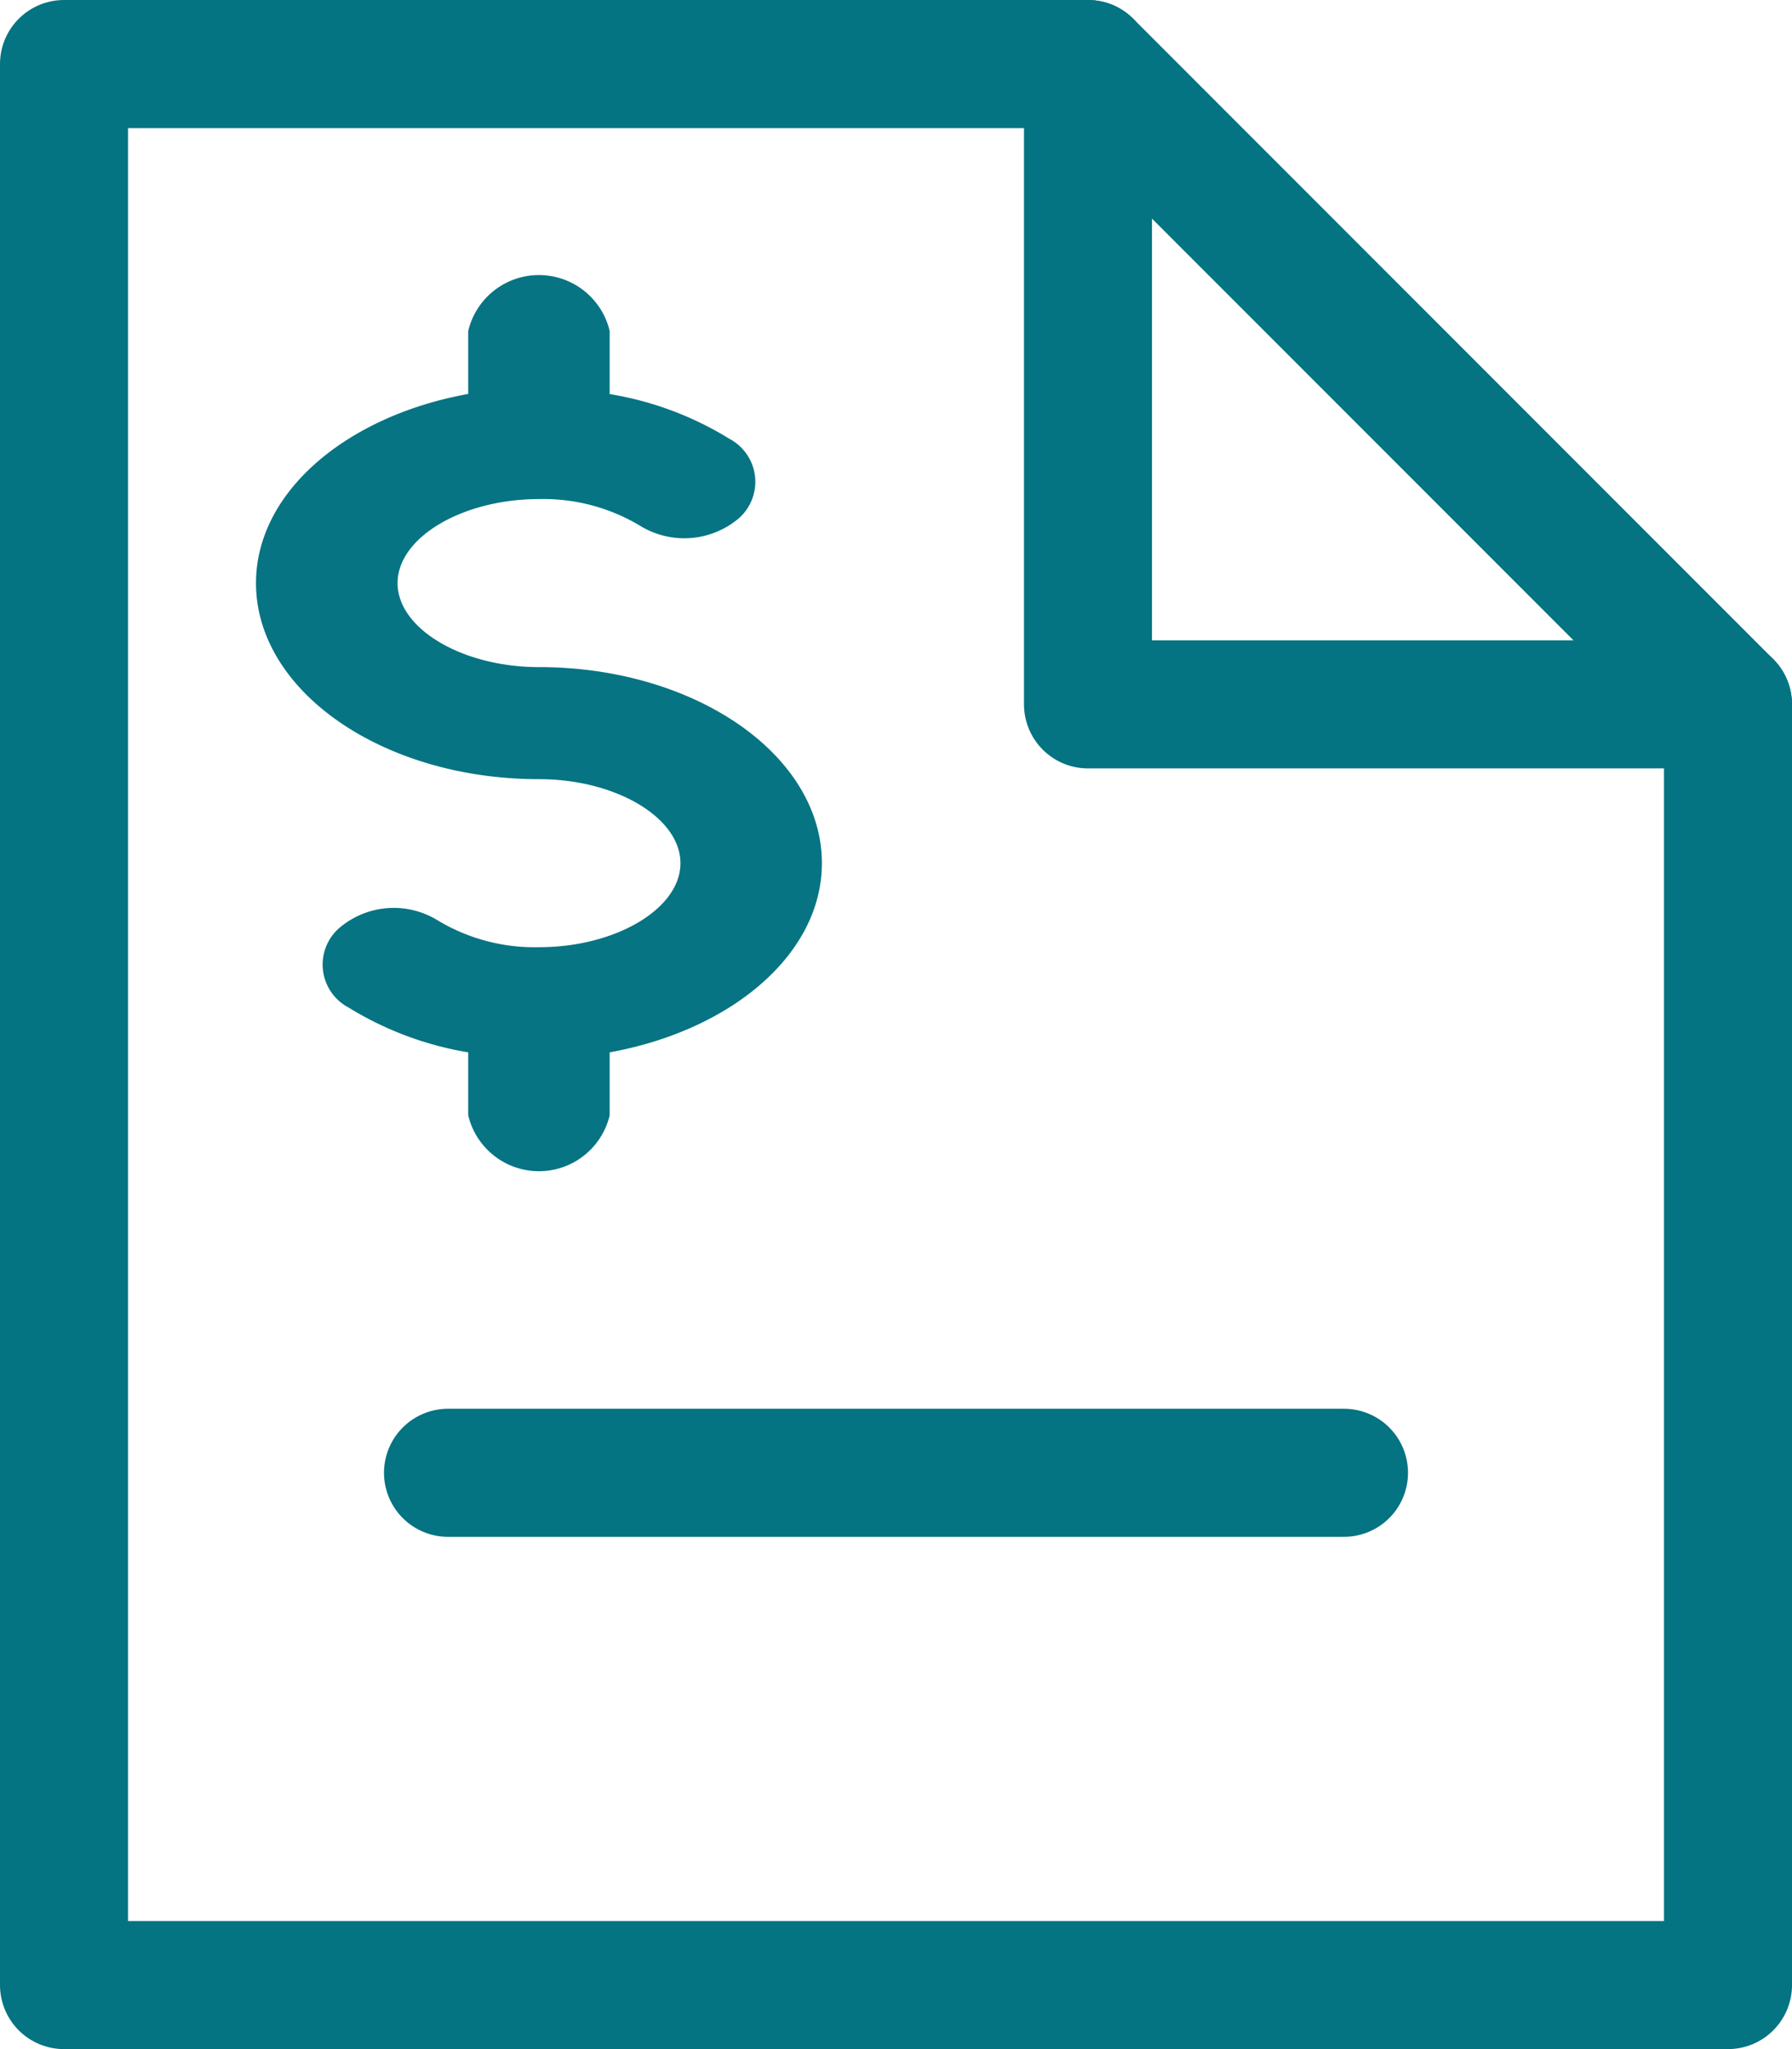
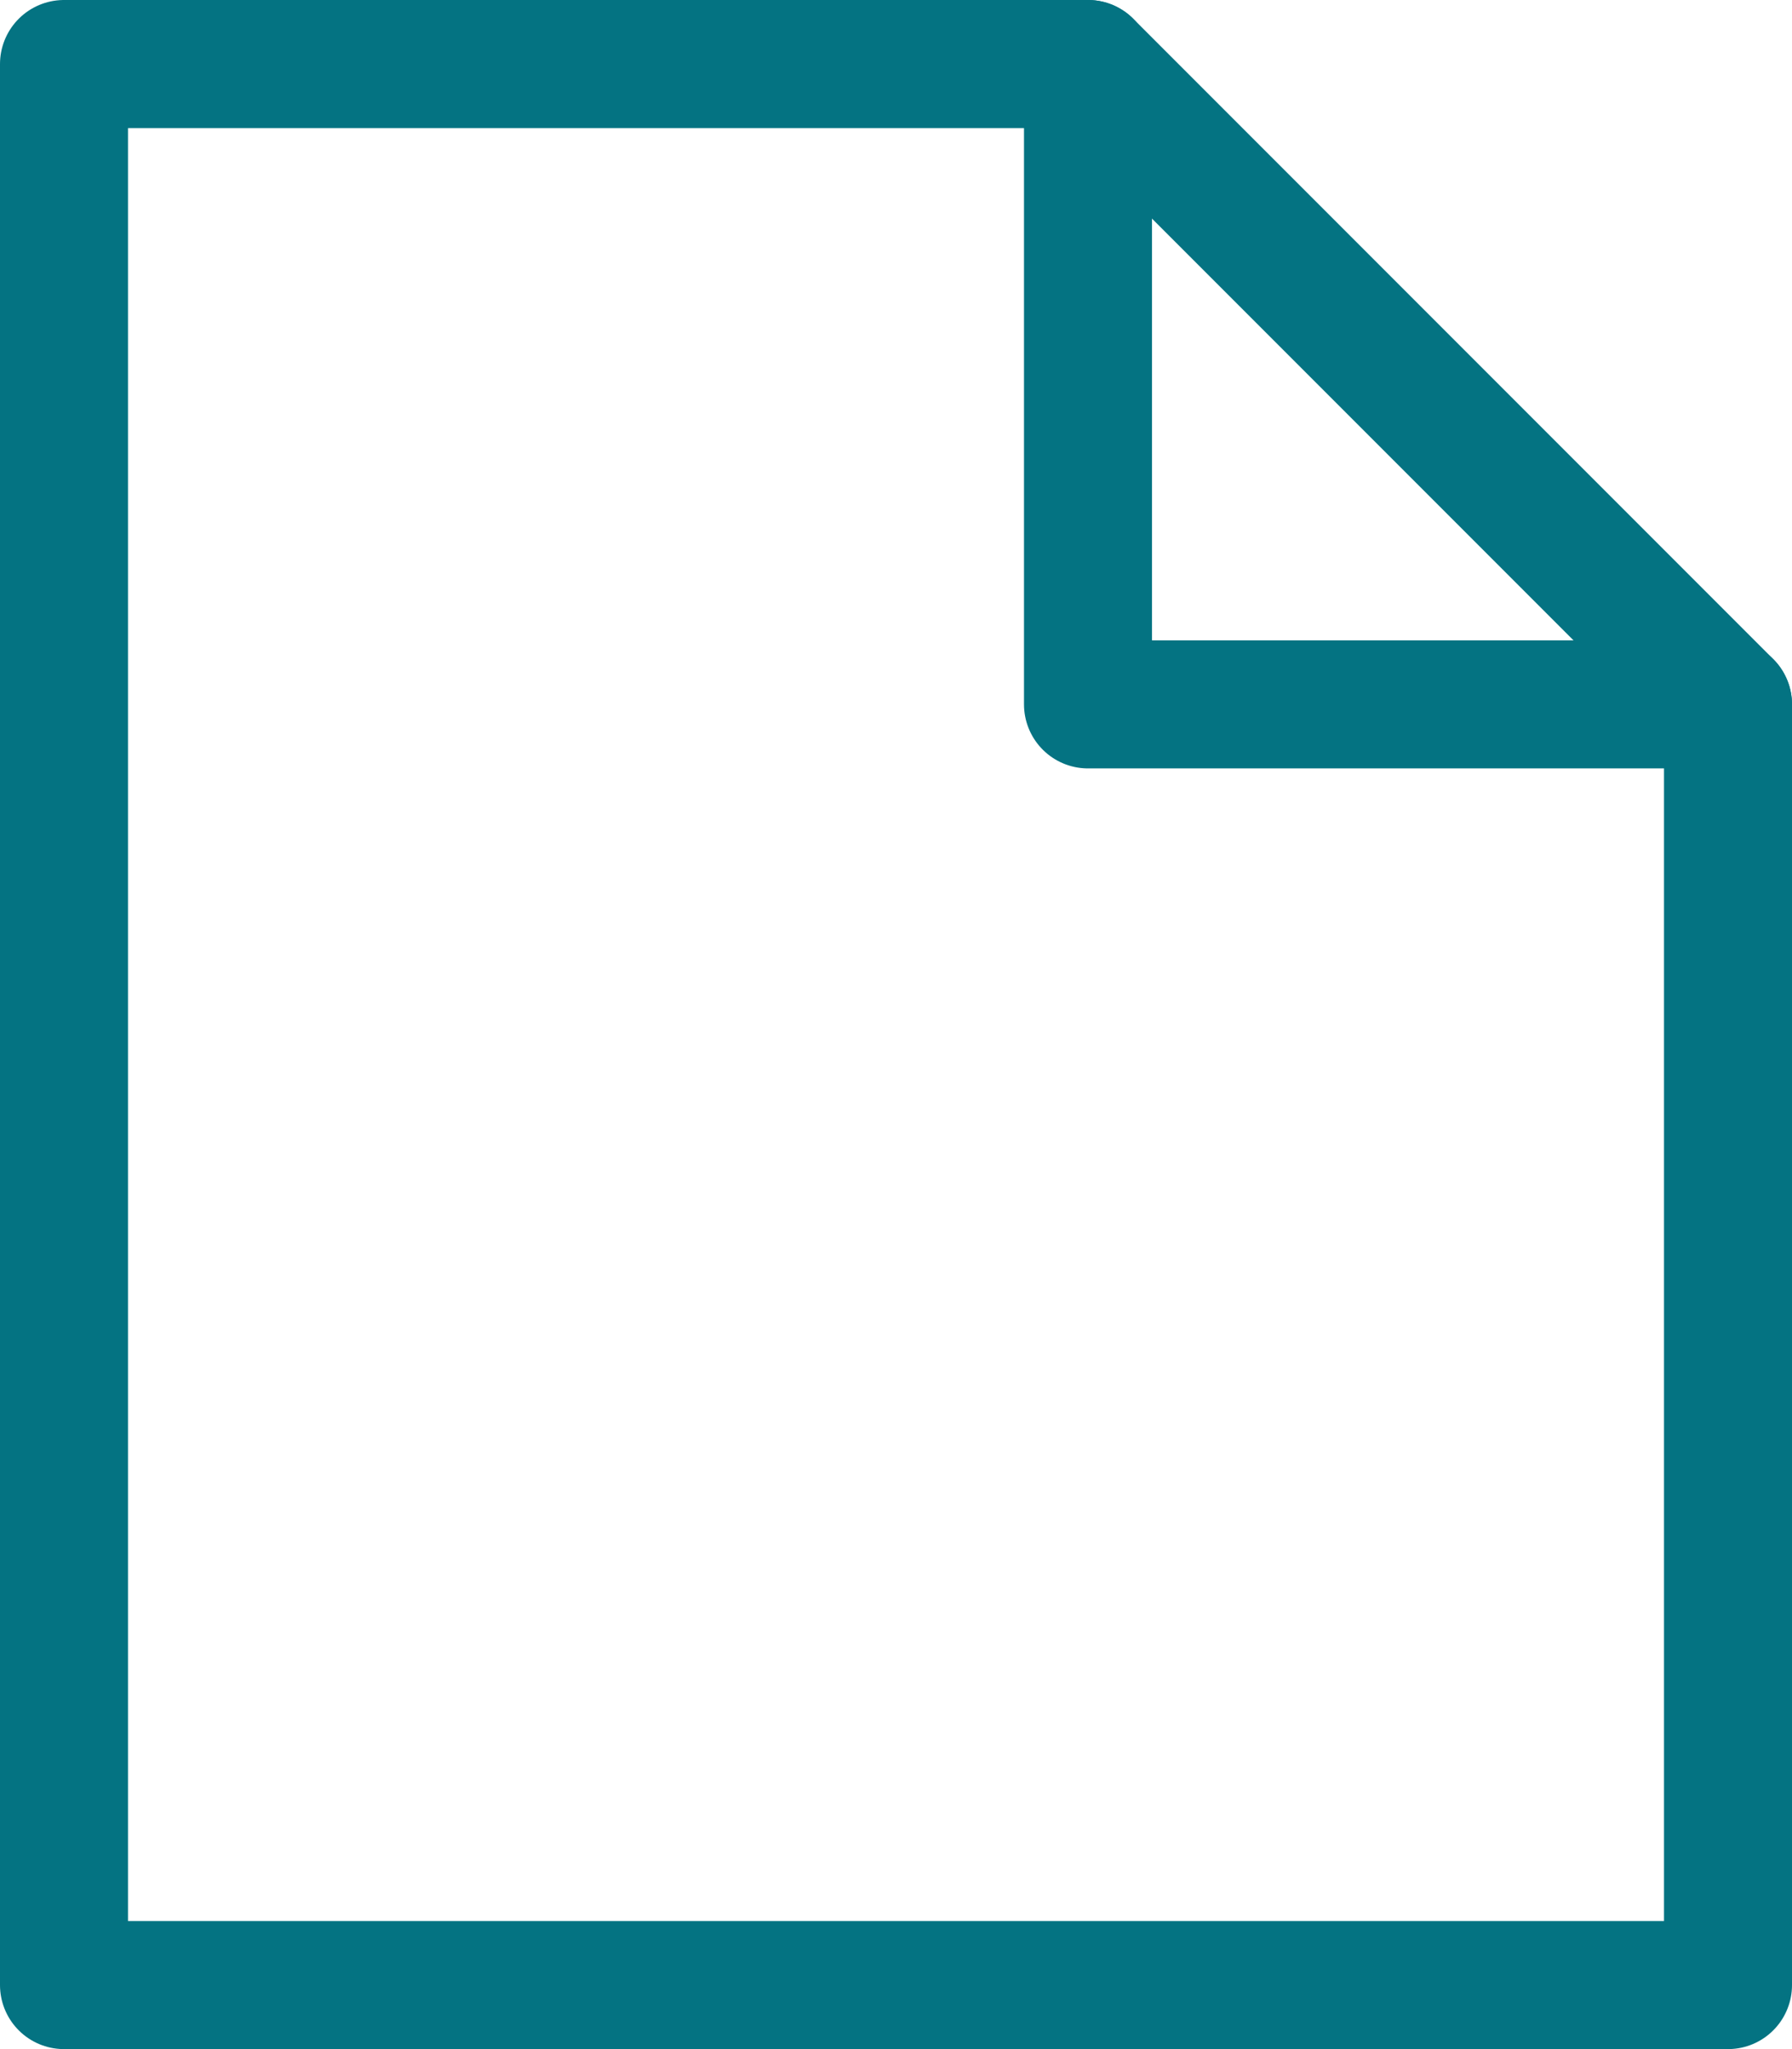
<svg xmlns="http://www.w3.org/2000/svg" viewBox="0 0 14 16">
  <defs>
    <style>
      .cls-1 {
        fill: rgba(0,0,0,0);
        stroke: #047382;
        stroke-linecap: round;
        stroke-linejoin: round;
        stroke-miterlimit: 10;
      }

      .cls-2 {
        opacity: 0.99;
      }

      .cls-3 {
        fill: #047382;
      }
    </style>
  </defs>
  <g id="ic_invoices" transform="translate(-1)">
-     <path id="Path_339" data-name="Path 339" class="cls-1" d="M4.5,11.5h7" />
    <g id="Group_863" data-name="Group 863">
      <path id="Path_342" data-name="Path 342" class="cls-1" d="M9.5.5h-8v15h13V5.5Z" />
      <path id="Path_343" data-name="Path 343" class="cls-1" d="M9.5.5v5h5" />
      <g id="Group_862" data-name="Group 862" transform="translate(-4.25 -20.104)">
        <g id="Group_744" data-name="Group 744" class="cls-2" transform="translate(7.25 22.25)">
          <g id="Group_743" data-name="Group 743">
-             <path id="Path_657" data-name="Path 657" class="cls-3" d="M130.211,67.063c-.6,0-1.105-.3-1.105-.656s.506-.656,1.105-.656a1.467,1.467,0,0,1,.789.208.66.66,0,0,0,.778-.063.38.38,0,0,0-.08-.616,2.571,2.571,0,0,0-.935-.349v-.493a.568.568,0,0,0-1.105,0v.492c-.951.172-1.658.766-1.658,1.477,0,.844.991,1.531,2.211,1.531.6,0,1.105.3,1.105.656s-.506.656-1.105.656a1.467,1.467,0,0,1-.789-.208.655.655,0,0,0-.777.063.379.379,0,0,0,.078.616,2.588,2.588,0,0,0,.935.35v.492a.568.568,0,0,0,1.105,0v-.492c.951-.172,1.658-.766,1.658-1.477C132.421,67.749,131.43,67.063,130.211,67.063Z" transform="translate(-128 -64)" />
-           </g>
+             </g>
        </g>
      </g>
    </g>
  </g>
</svg>